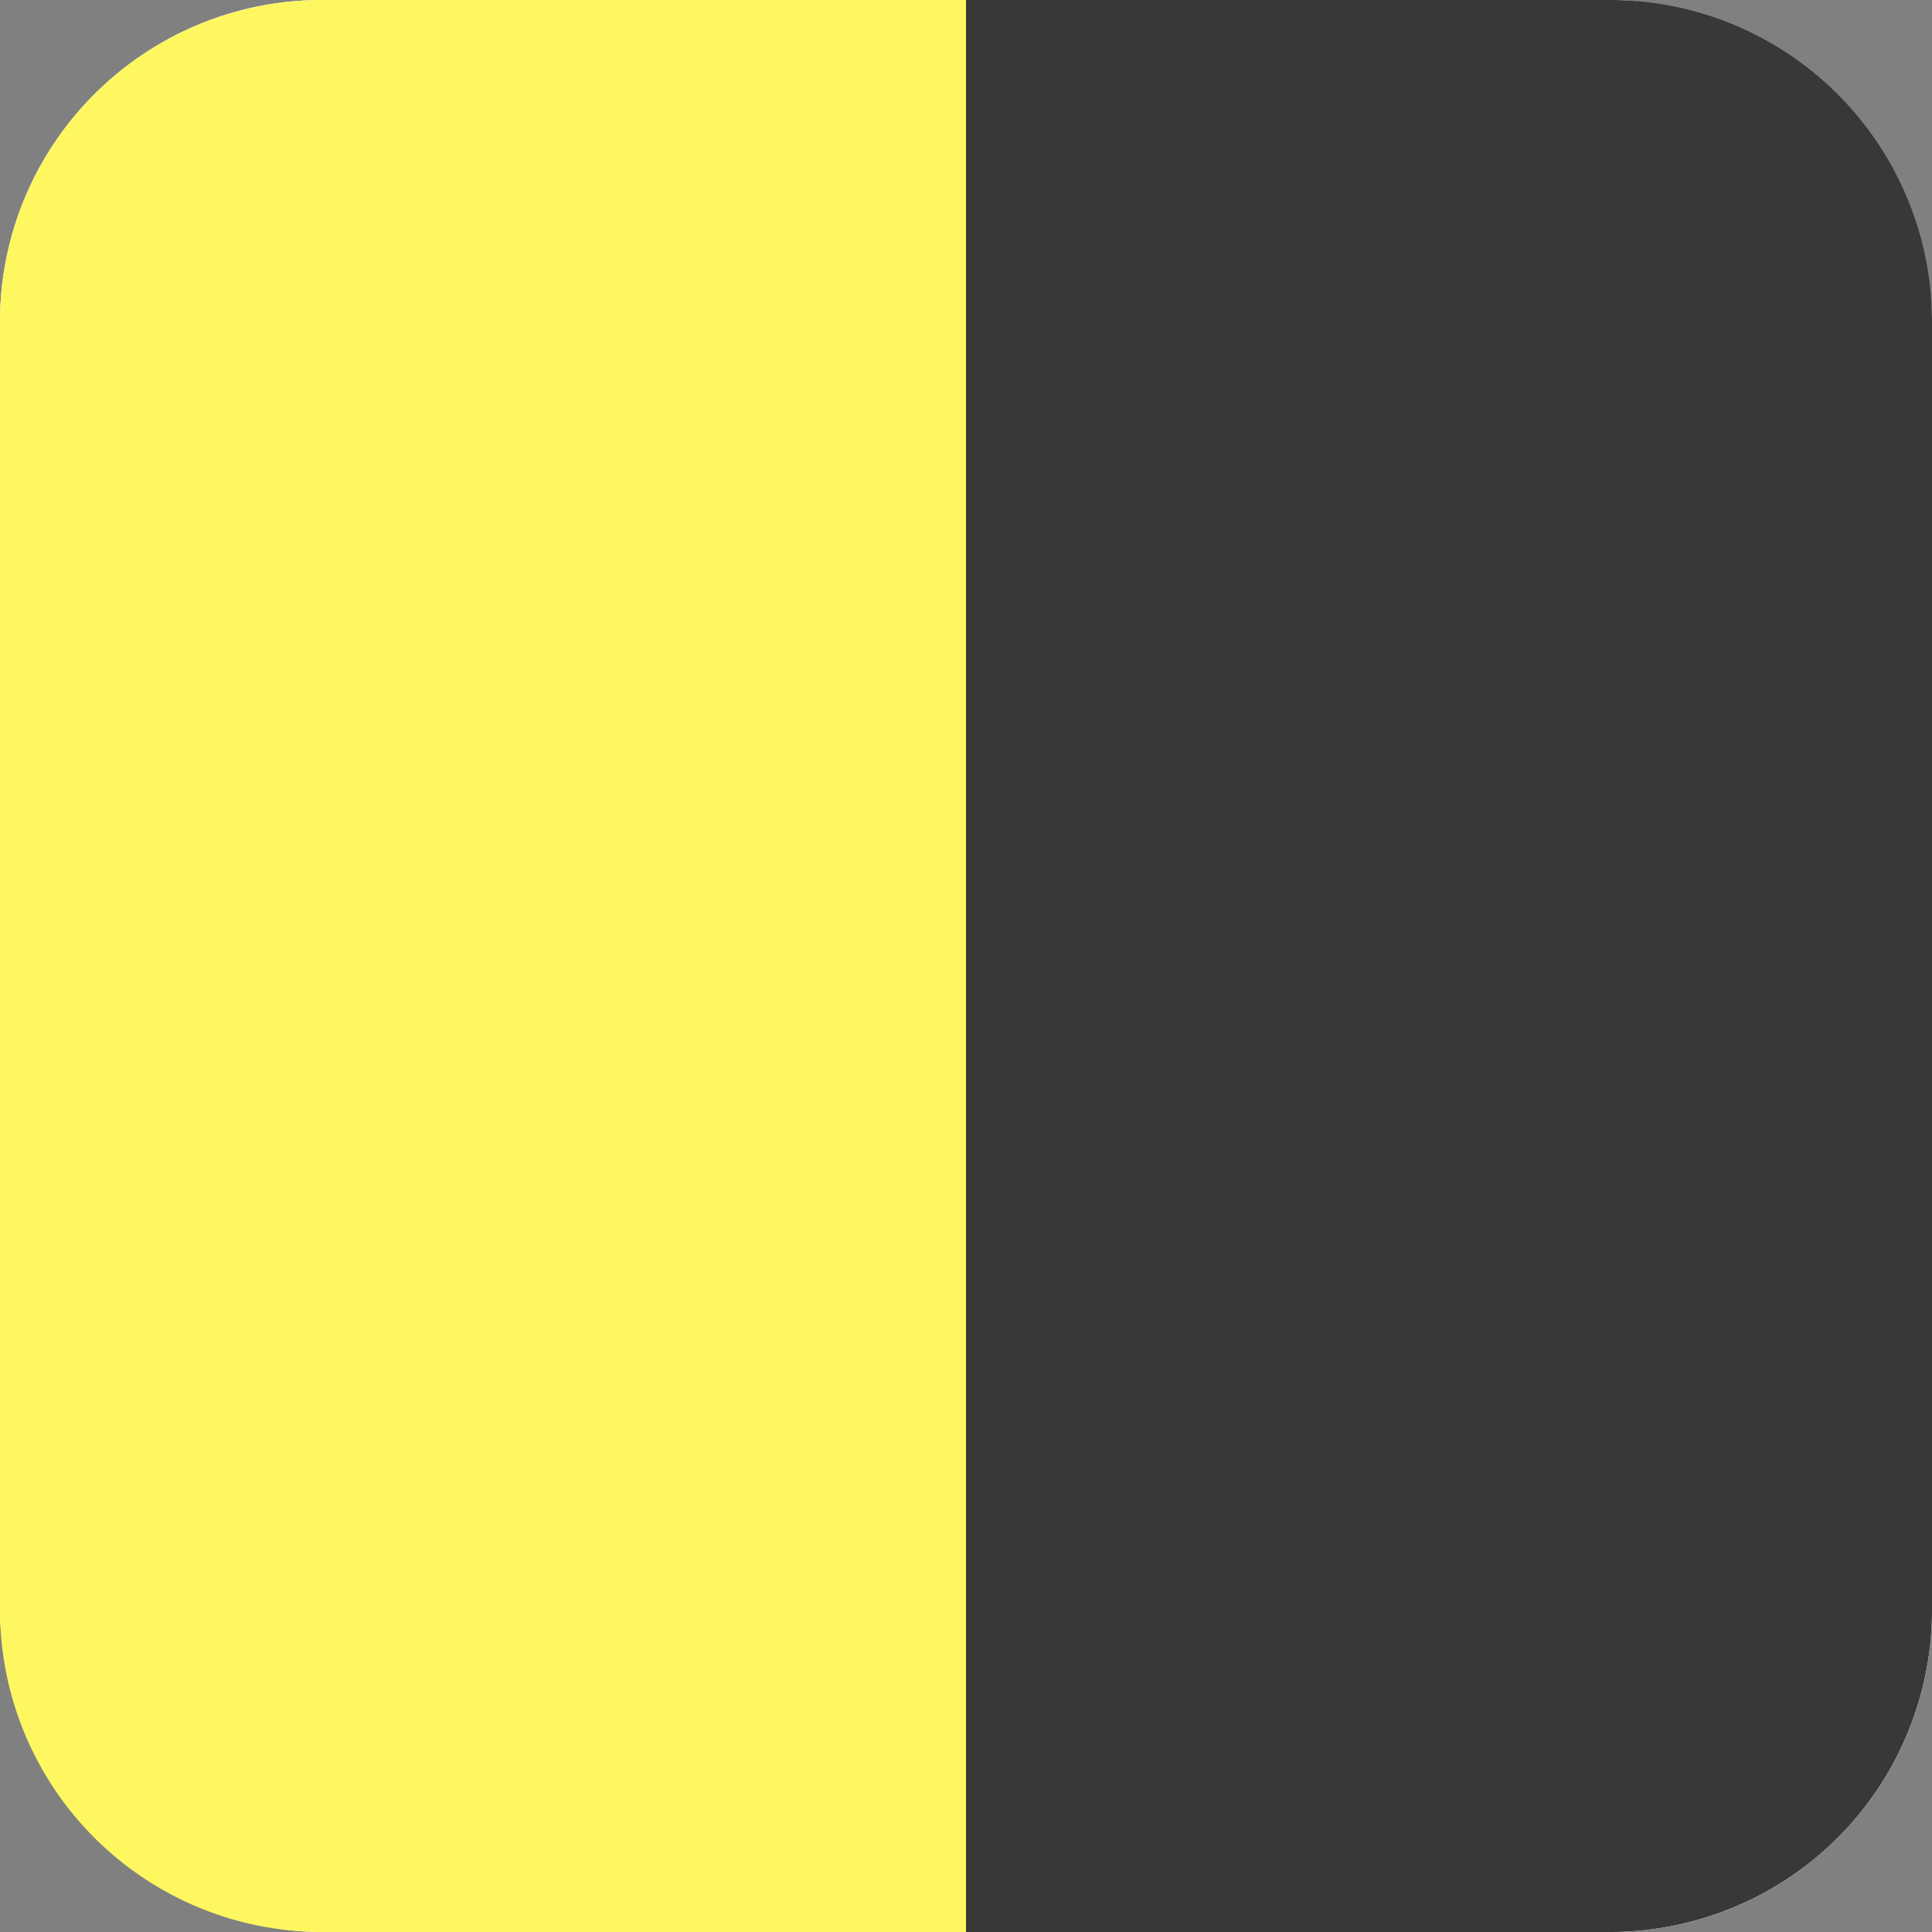
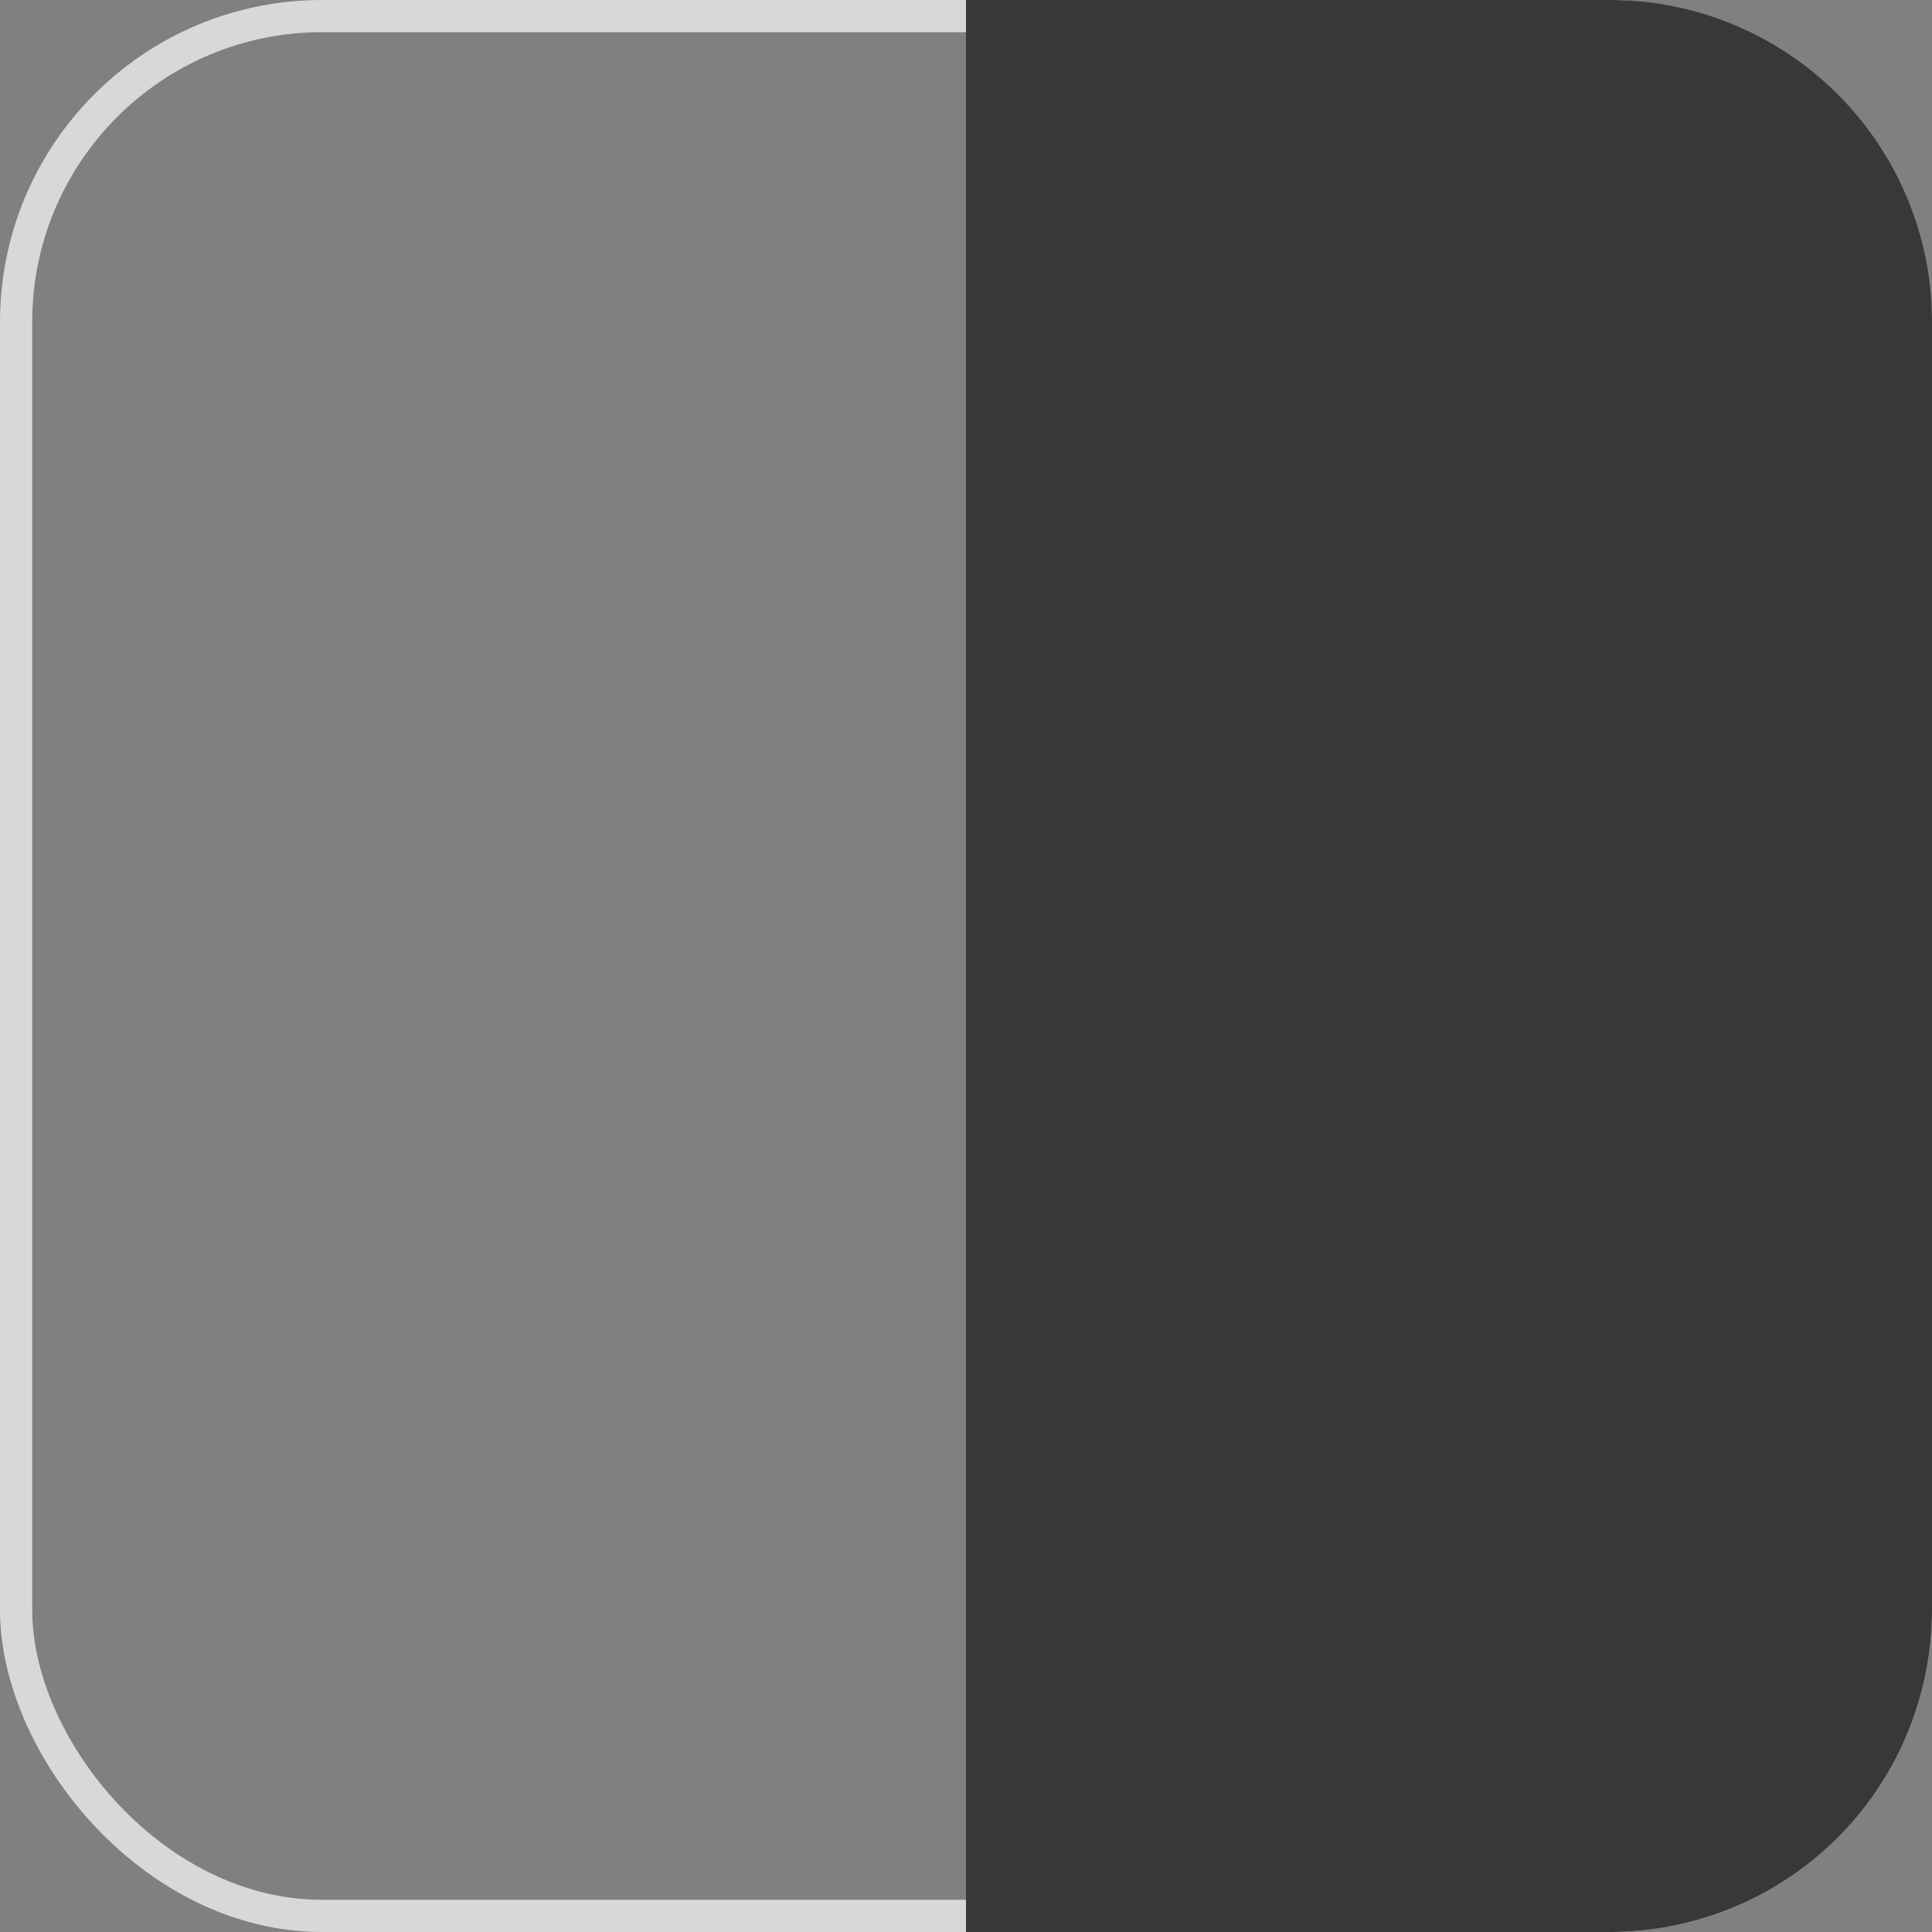
<svg xmlns="http://www.w3.org/2000/svg" id="Layer_1" data-name="Layer 1" viewBox="0 0 60 60">
  <rect x="0" y="0" width="60" height="60" fill="#808080" stroke="none" />
  <defs>
    <style>.cls-1{fill:#fff;}.cls-2{fill:none;stroke:#d8d8d8;}.cls-3{fill:#fff75f;}.cls-4{fill:#393738;}</style>
  </defs>
  <g id="Group_4" data-name="Group 4">
    <g id="Rectangle_1" data-name="Rectangle 1">
-       <rect class="cls-1" width="60" height="60" rx="10" />
      <rect class="cls-2" x="0.5" y="0.5" width="59" height="59" rx="9.5" />
    </g>
-     <path id="Rectangle_16" data-name="Rectangle 16" class="cls-3" d="M123.62,249.63h20v60h-20a10,10,0,0,1-10-10v-40A10,10,0,0,1,123.62,249.63Z" transform="translate(-113.62 -249.63)" />
    <path id="Rectangle_17" data-name="Rectangle 17" class="cls-4" d="M163.62,309.63h-20v-60h20a10,10,0,0,1,10,10v40A10,10,0,0,1,163.62,309.63Z" transform="translate(-113.62 -249.63)" />
  </g>
</svg>